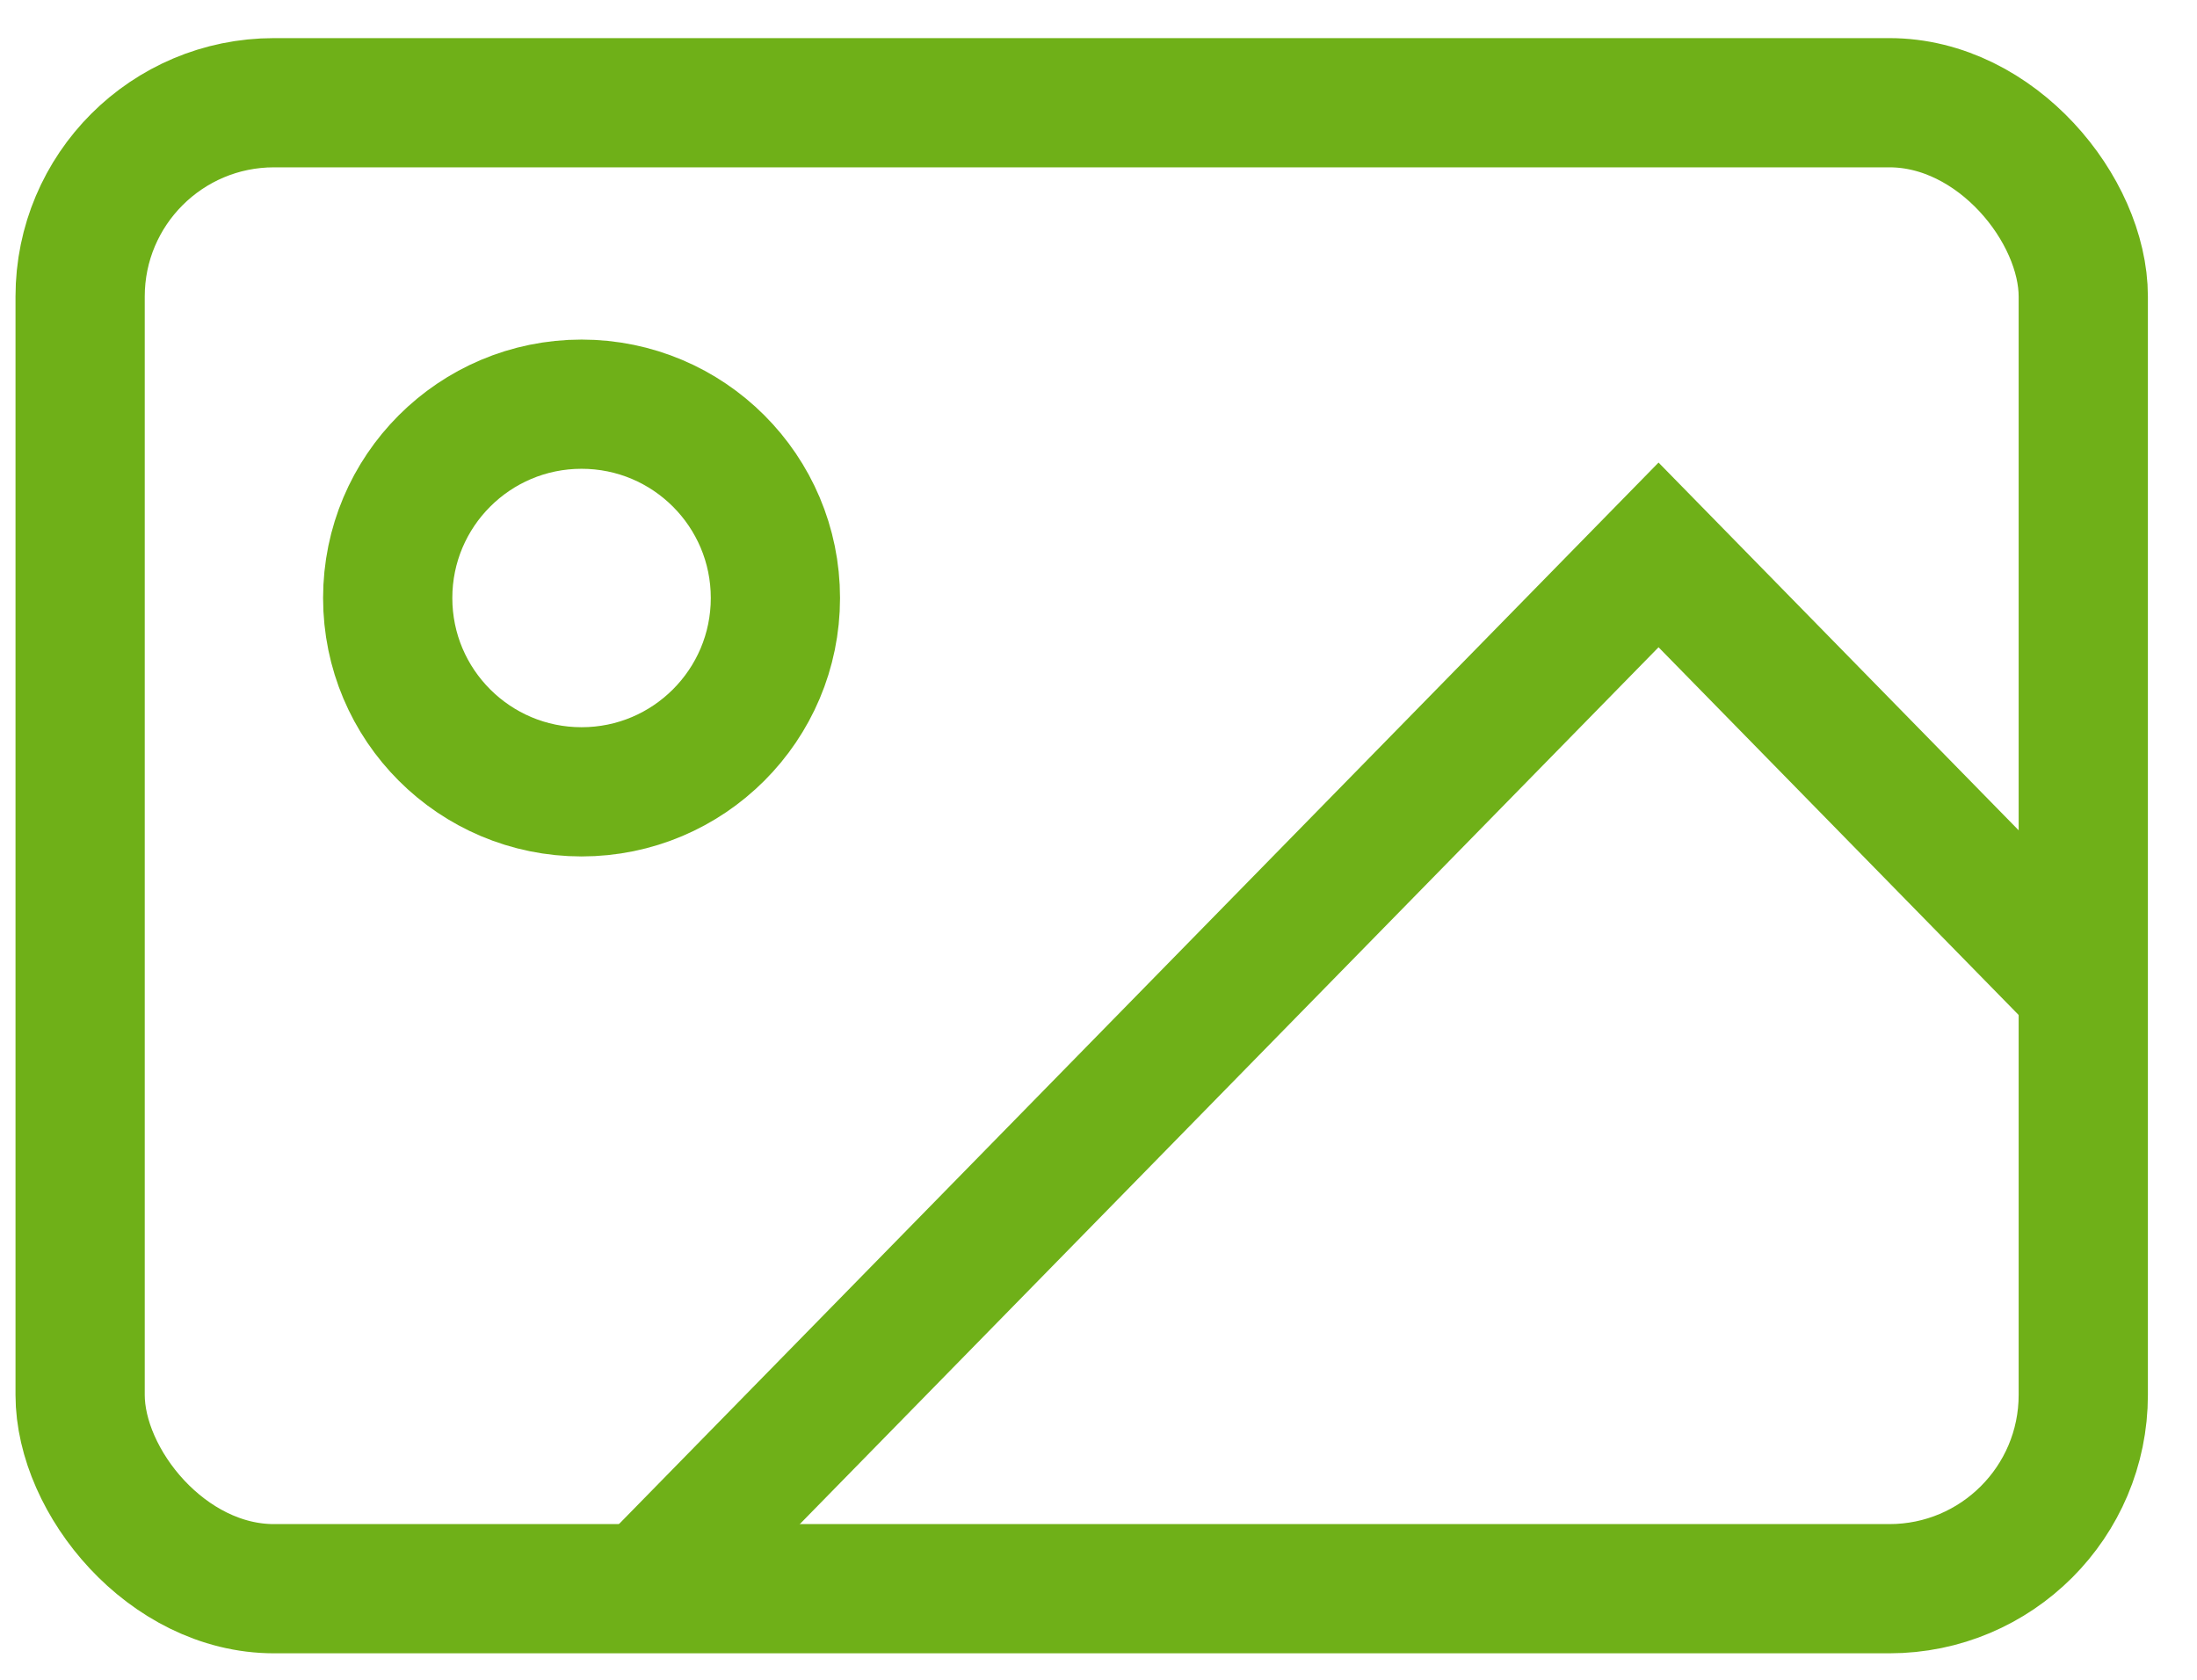
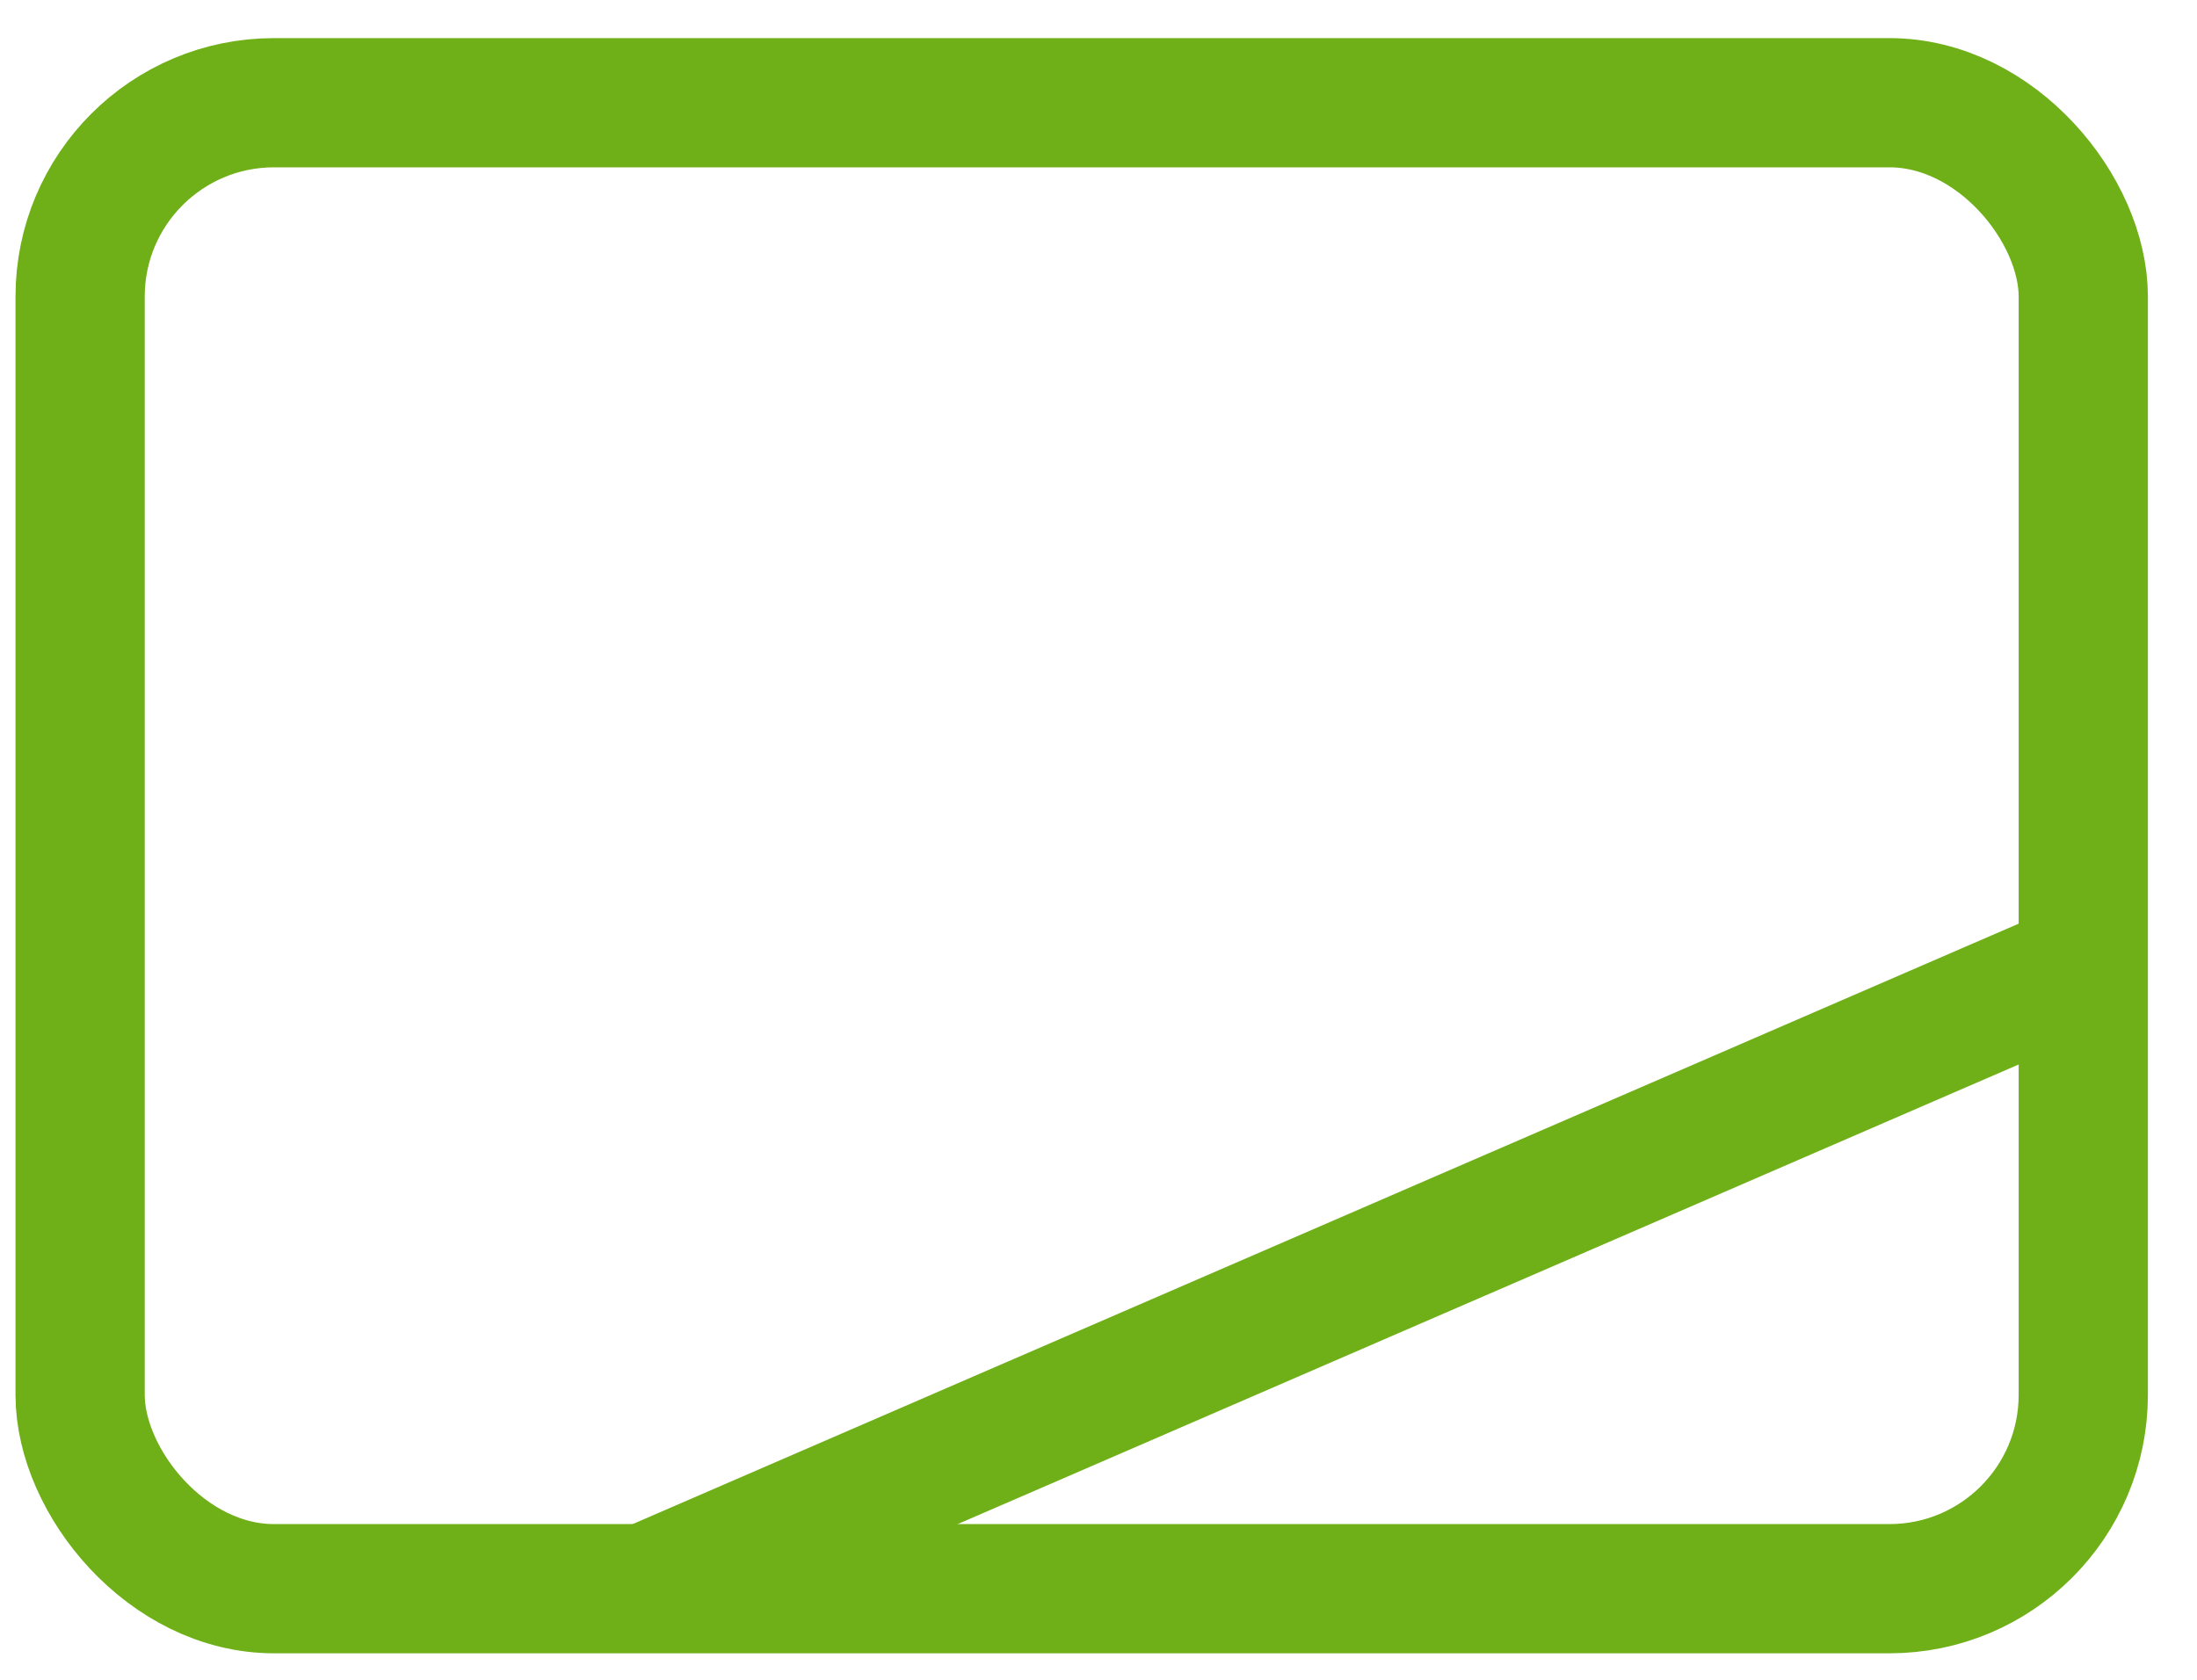
<svg xmlns="http://www.w3.org/2000/svg" width="34" height="26" viewBox="0 0 34 26" fill="none">
  <rect x="1.24" y="1.59" width="31" height="23" rx="3" stroke="#6fb018" stroke-width="2" />
-   <path d="M32 15.057L25.667 8.589L10 24.589" stroke="#6fb018" stroke-width="2" />
-   <circle cx="9" cy="9.256" r="3" stroke="#6fb018" stroke-width="2" />
+   <path d="M32 15.057L10 24.589" stroke="#6fb018" stroke-width="2" />
</svg>